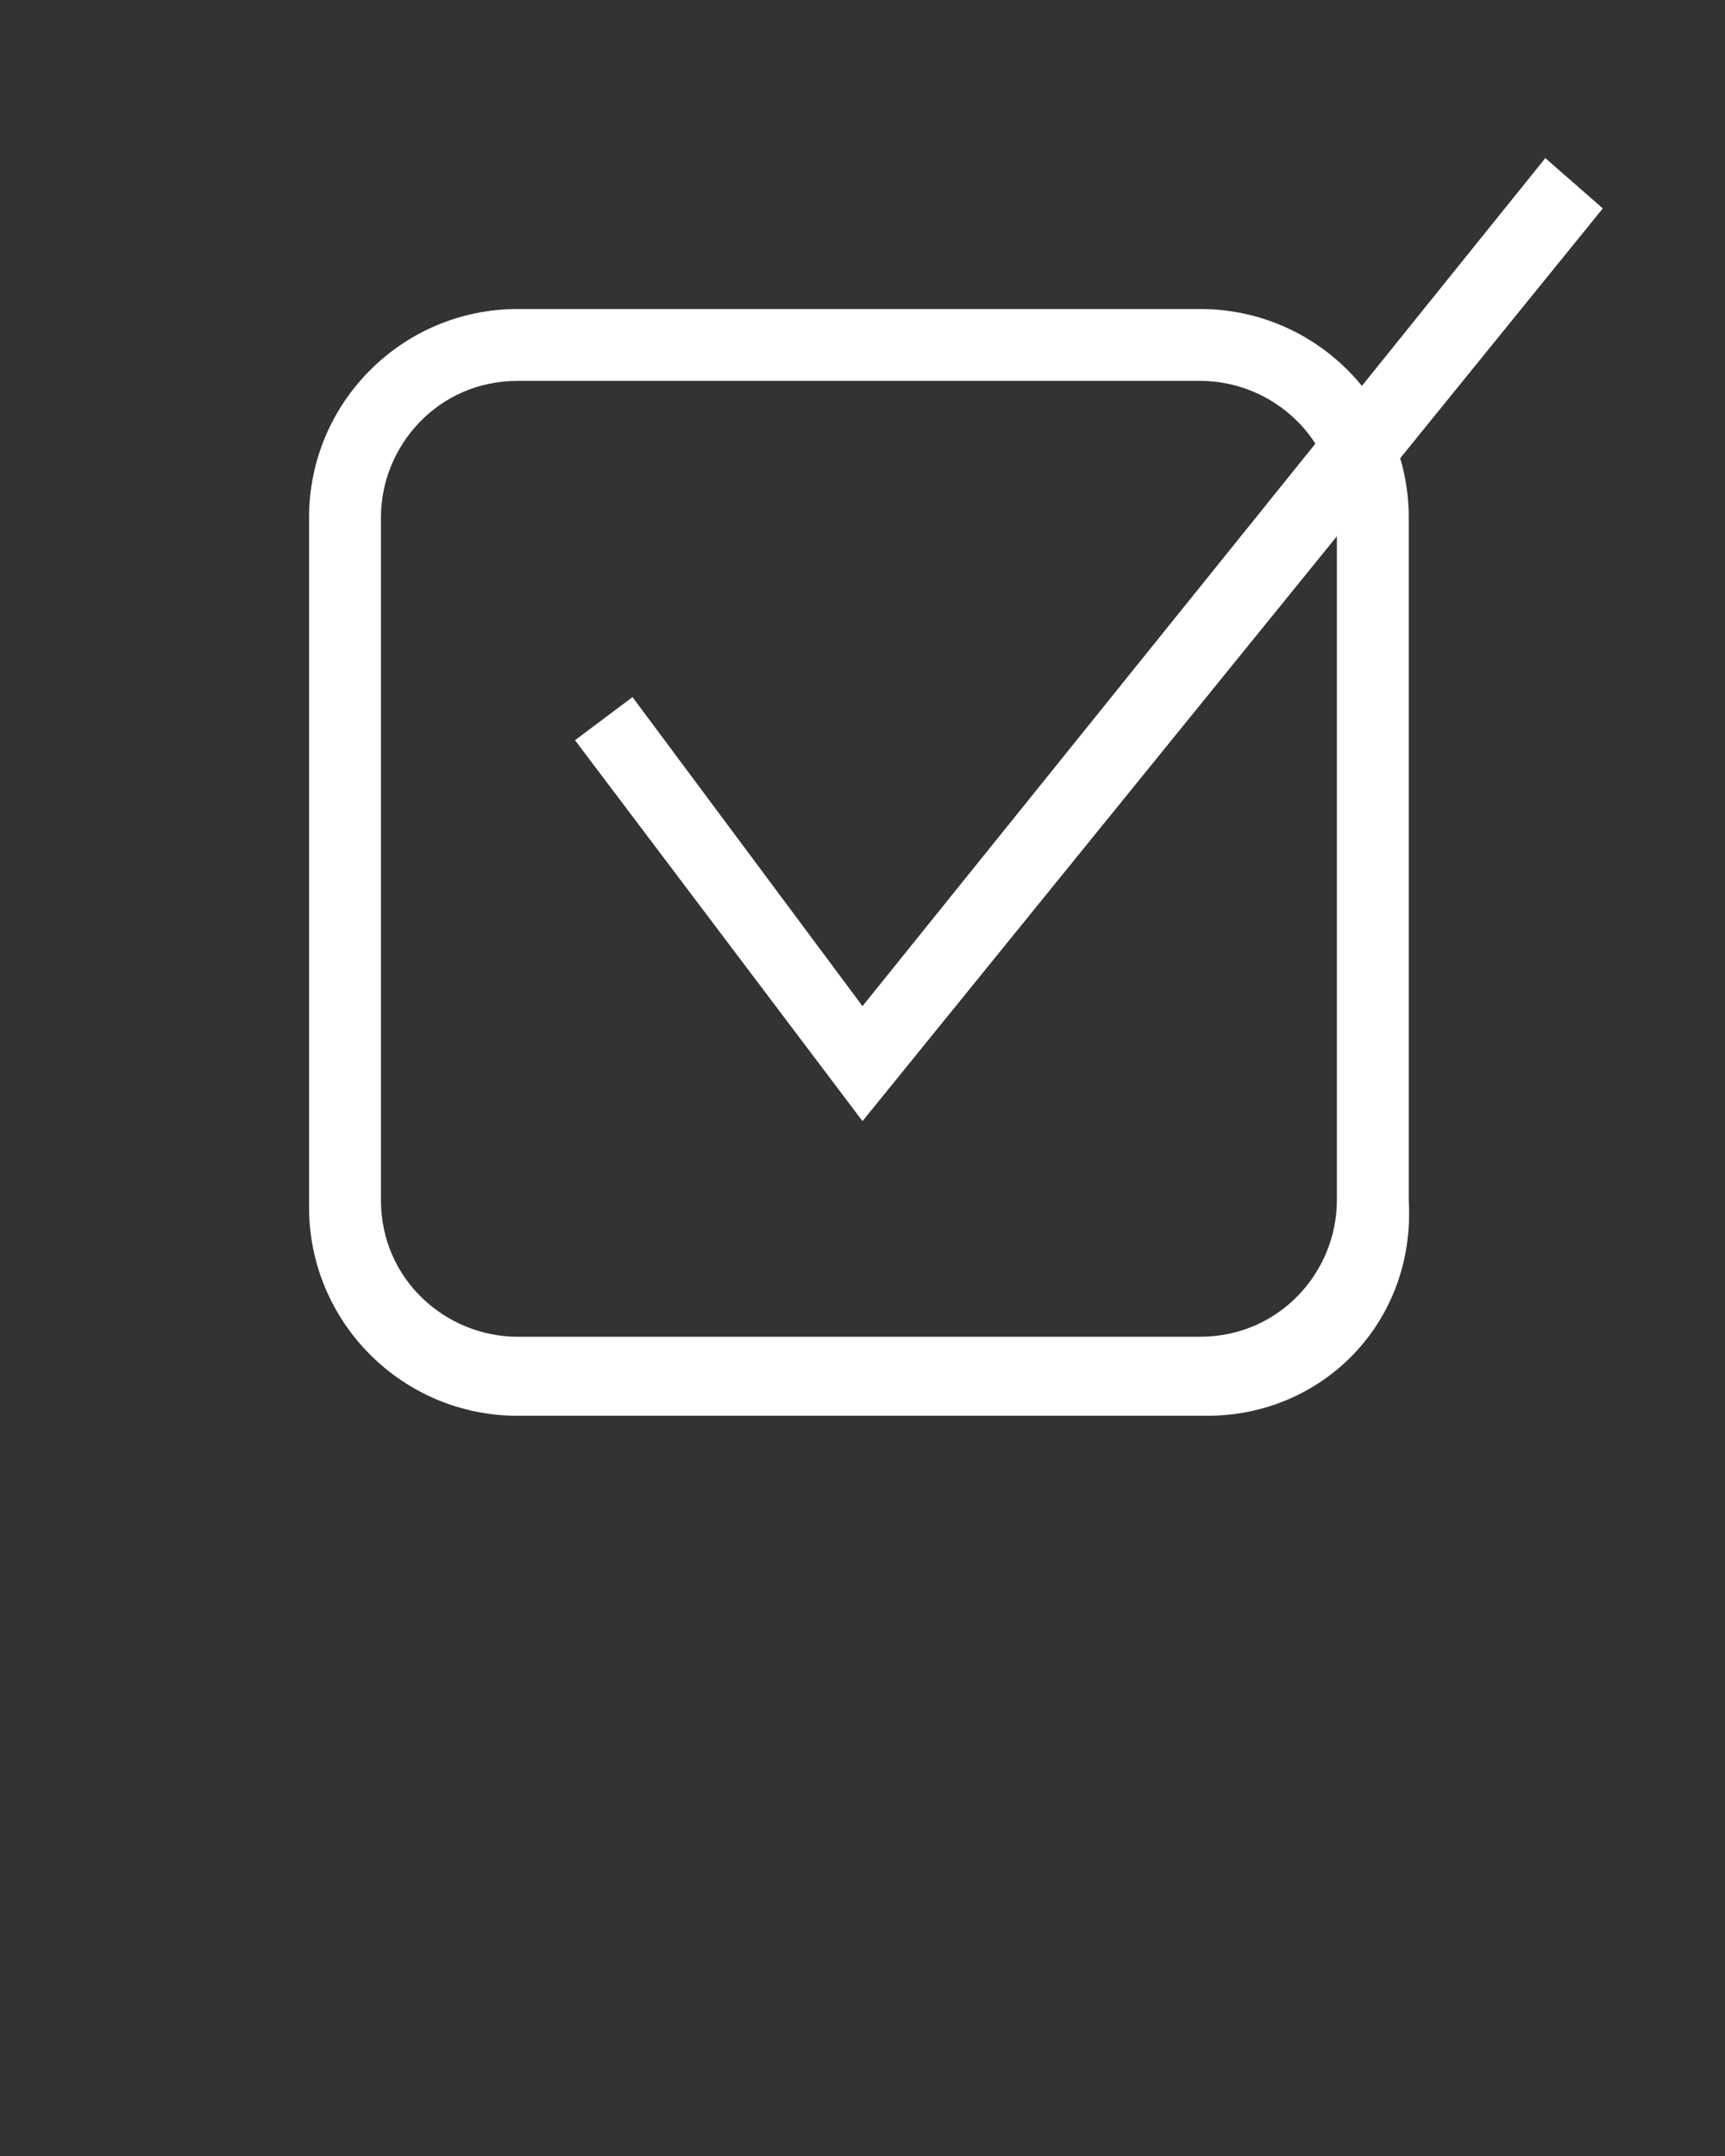
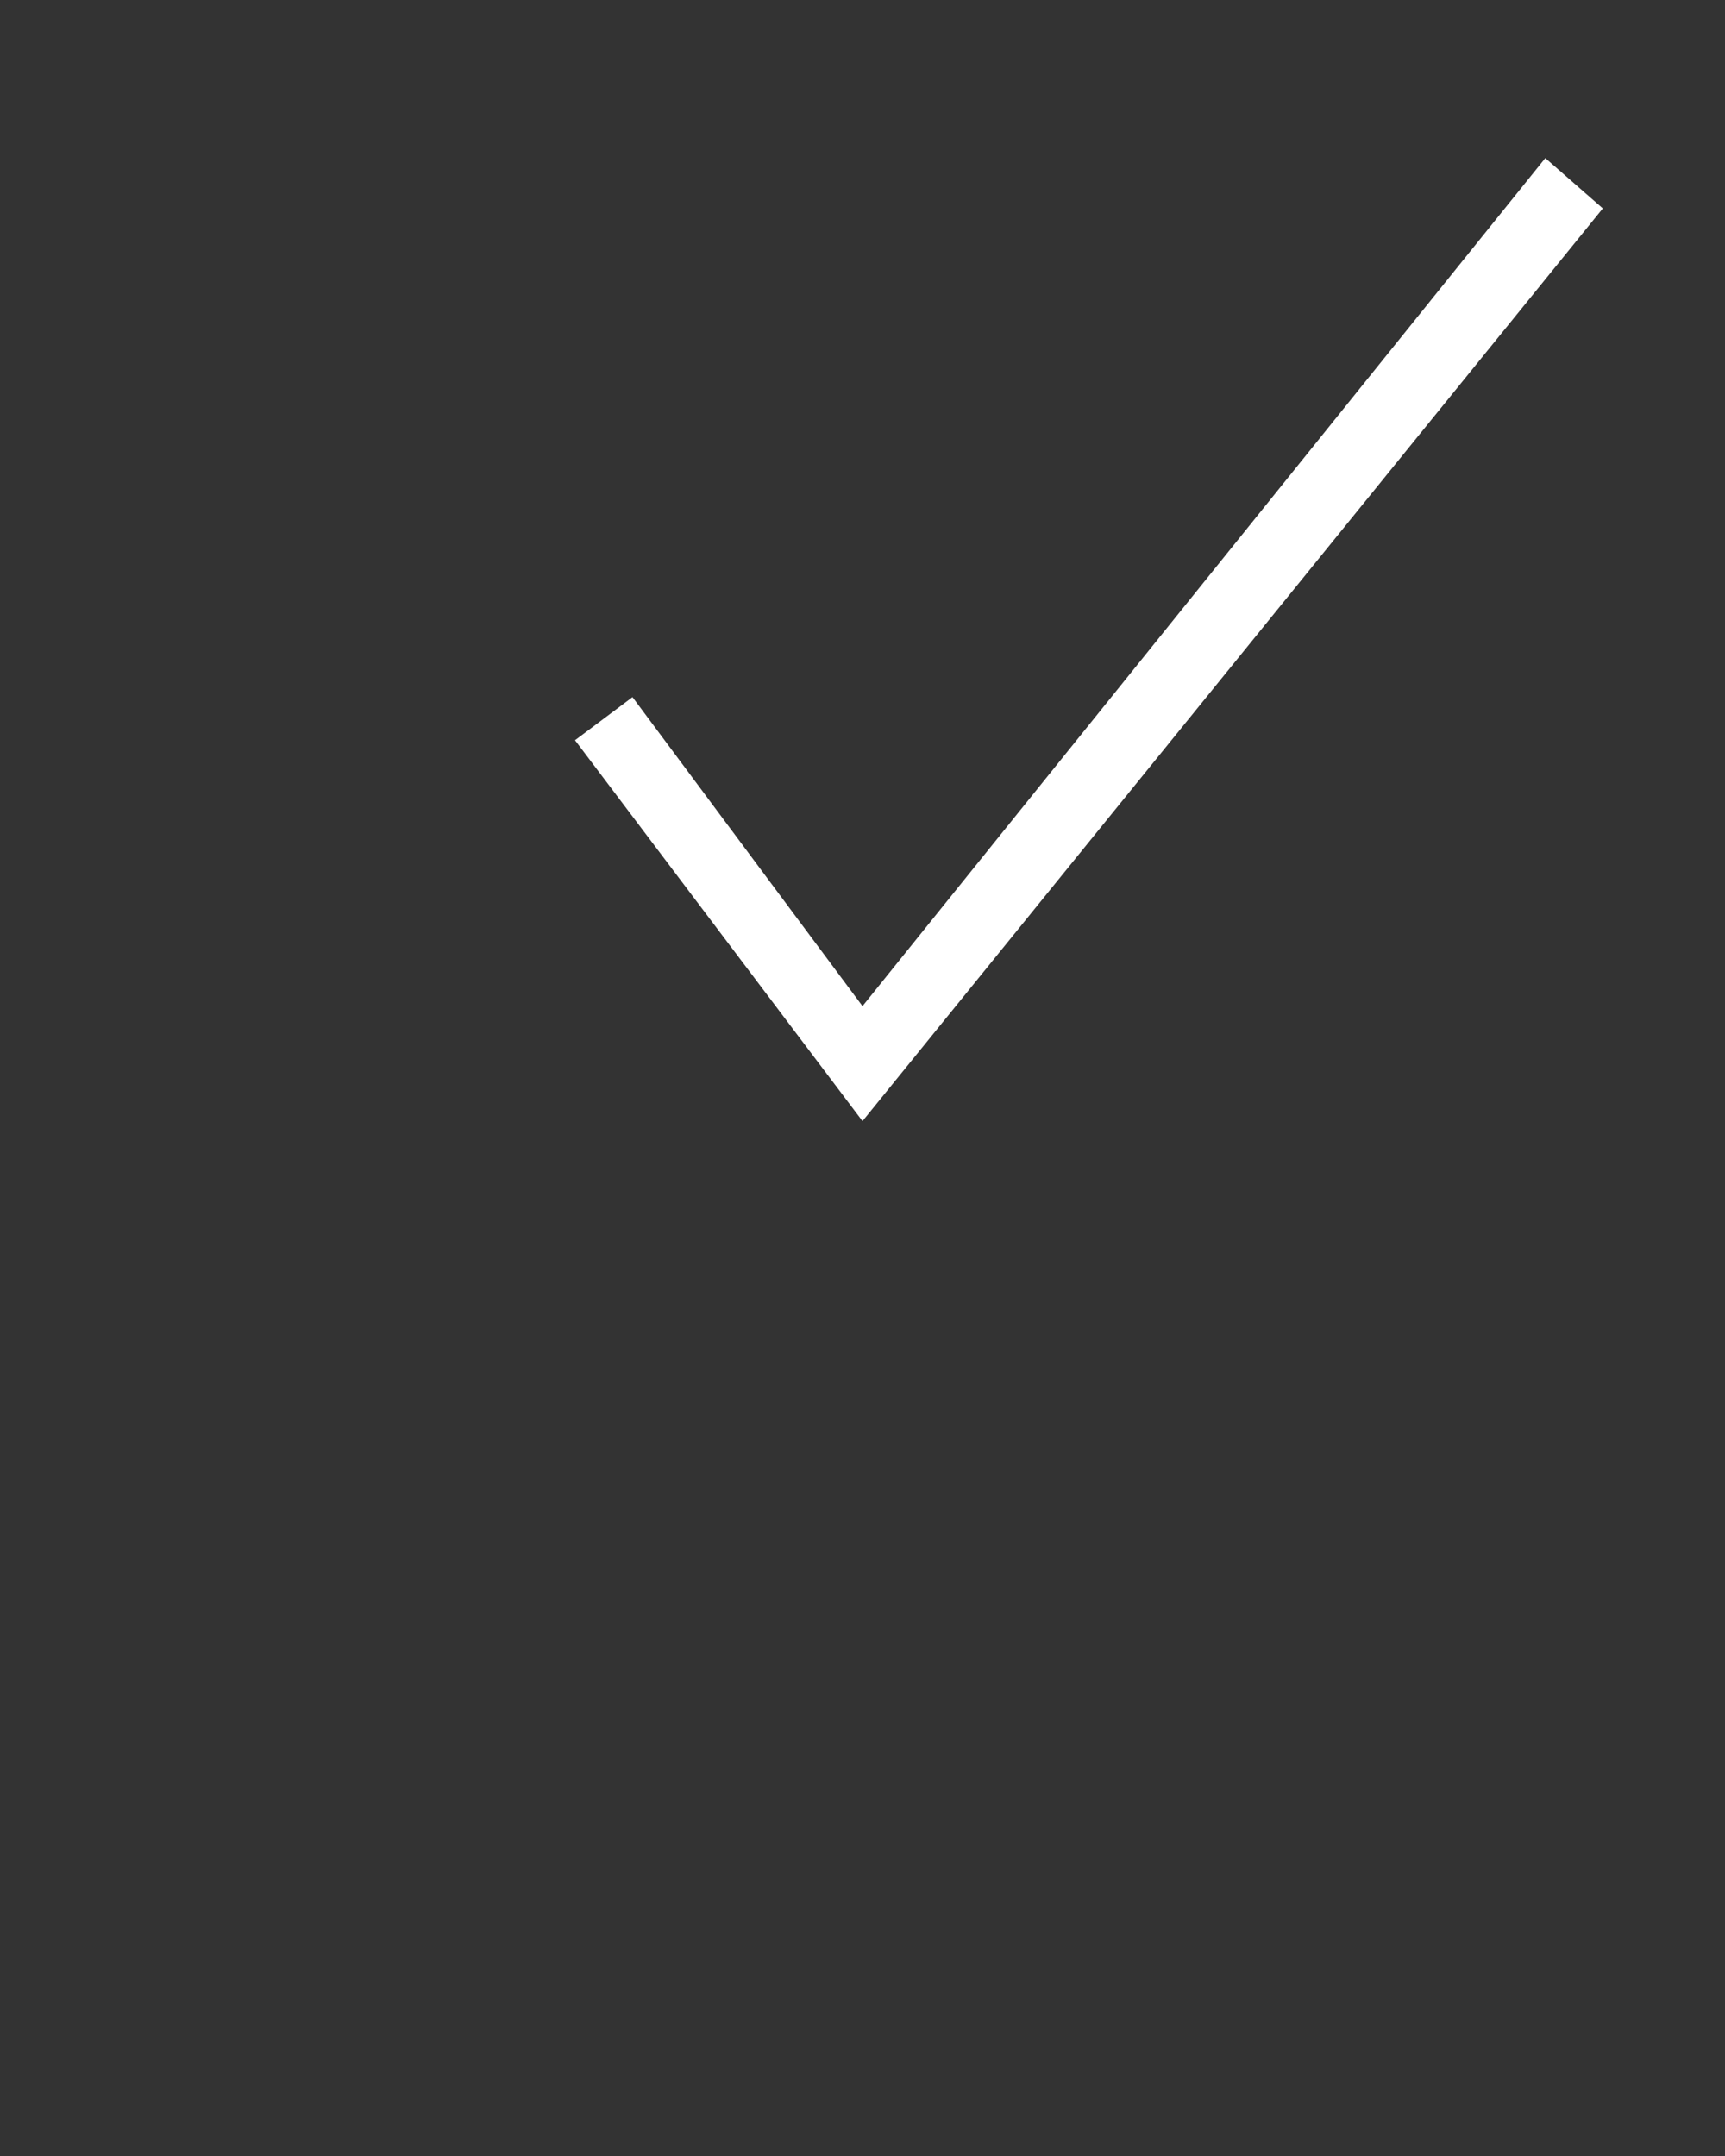
<svg xmlns="http://www.w3.org/2000/svg" version="1.1" id="Calque_1" x="0px" y="0px" width="24px" height="30px" viewBox="0 0 24 30" enable-background="new 0 0 24 30" xml:space="preserve">
  <rect x="0" y="0" width="24" height="30" fill="#333333" stroke="none" />
-   <path id="XMLID_36_" fill="#FFFFFF" d="M16.8,19.7H7.2c-1.6,0-2.9-1.3-2.9-2.9V7.2c0-1.6,1.3-2.9,2.9-2.9h9.5c1.6,0,2.9,1.3,2.9,2.9  v9.5C19.7,18.4,18.4,19.7,16.8,19.7z M7.2,5.3c-1.1,0-1.9,0.9-1.9,1.9v9.5c0,1.1,0.9,1.9,1.9,1.9h9.5c1.1,0,1.9-0.9,1.9-1.9V7.2  c0-1.1-0.9-1.9-1.9-1.9C16.7,5.3,7.2,5.3,7.2,5.3z" />
  <polygon id="XMLID_49_" fill="#FFFFFF" points="12,15.6 8,10.3 8.8,9.7 12,14 21.5,2.2 22.3,2.9 " />
</svg>